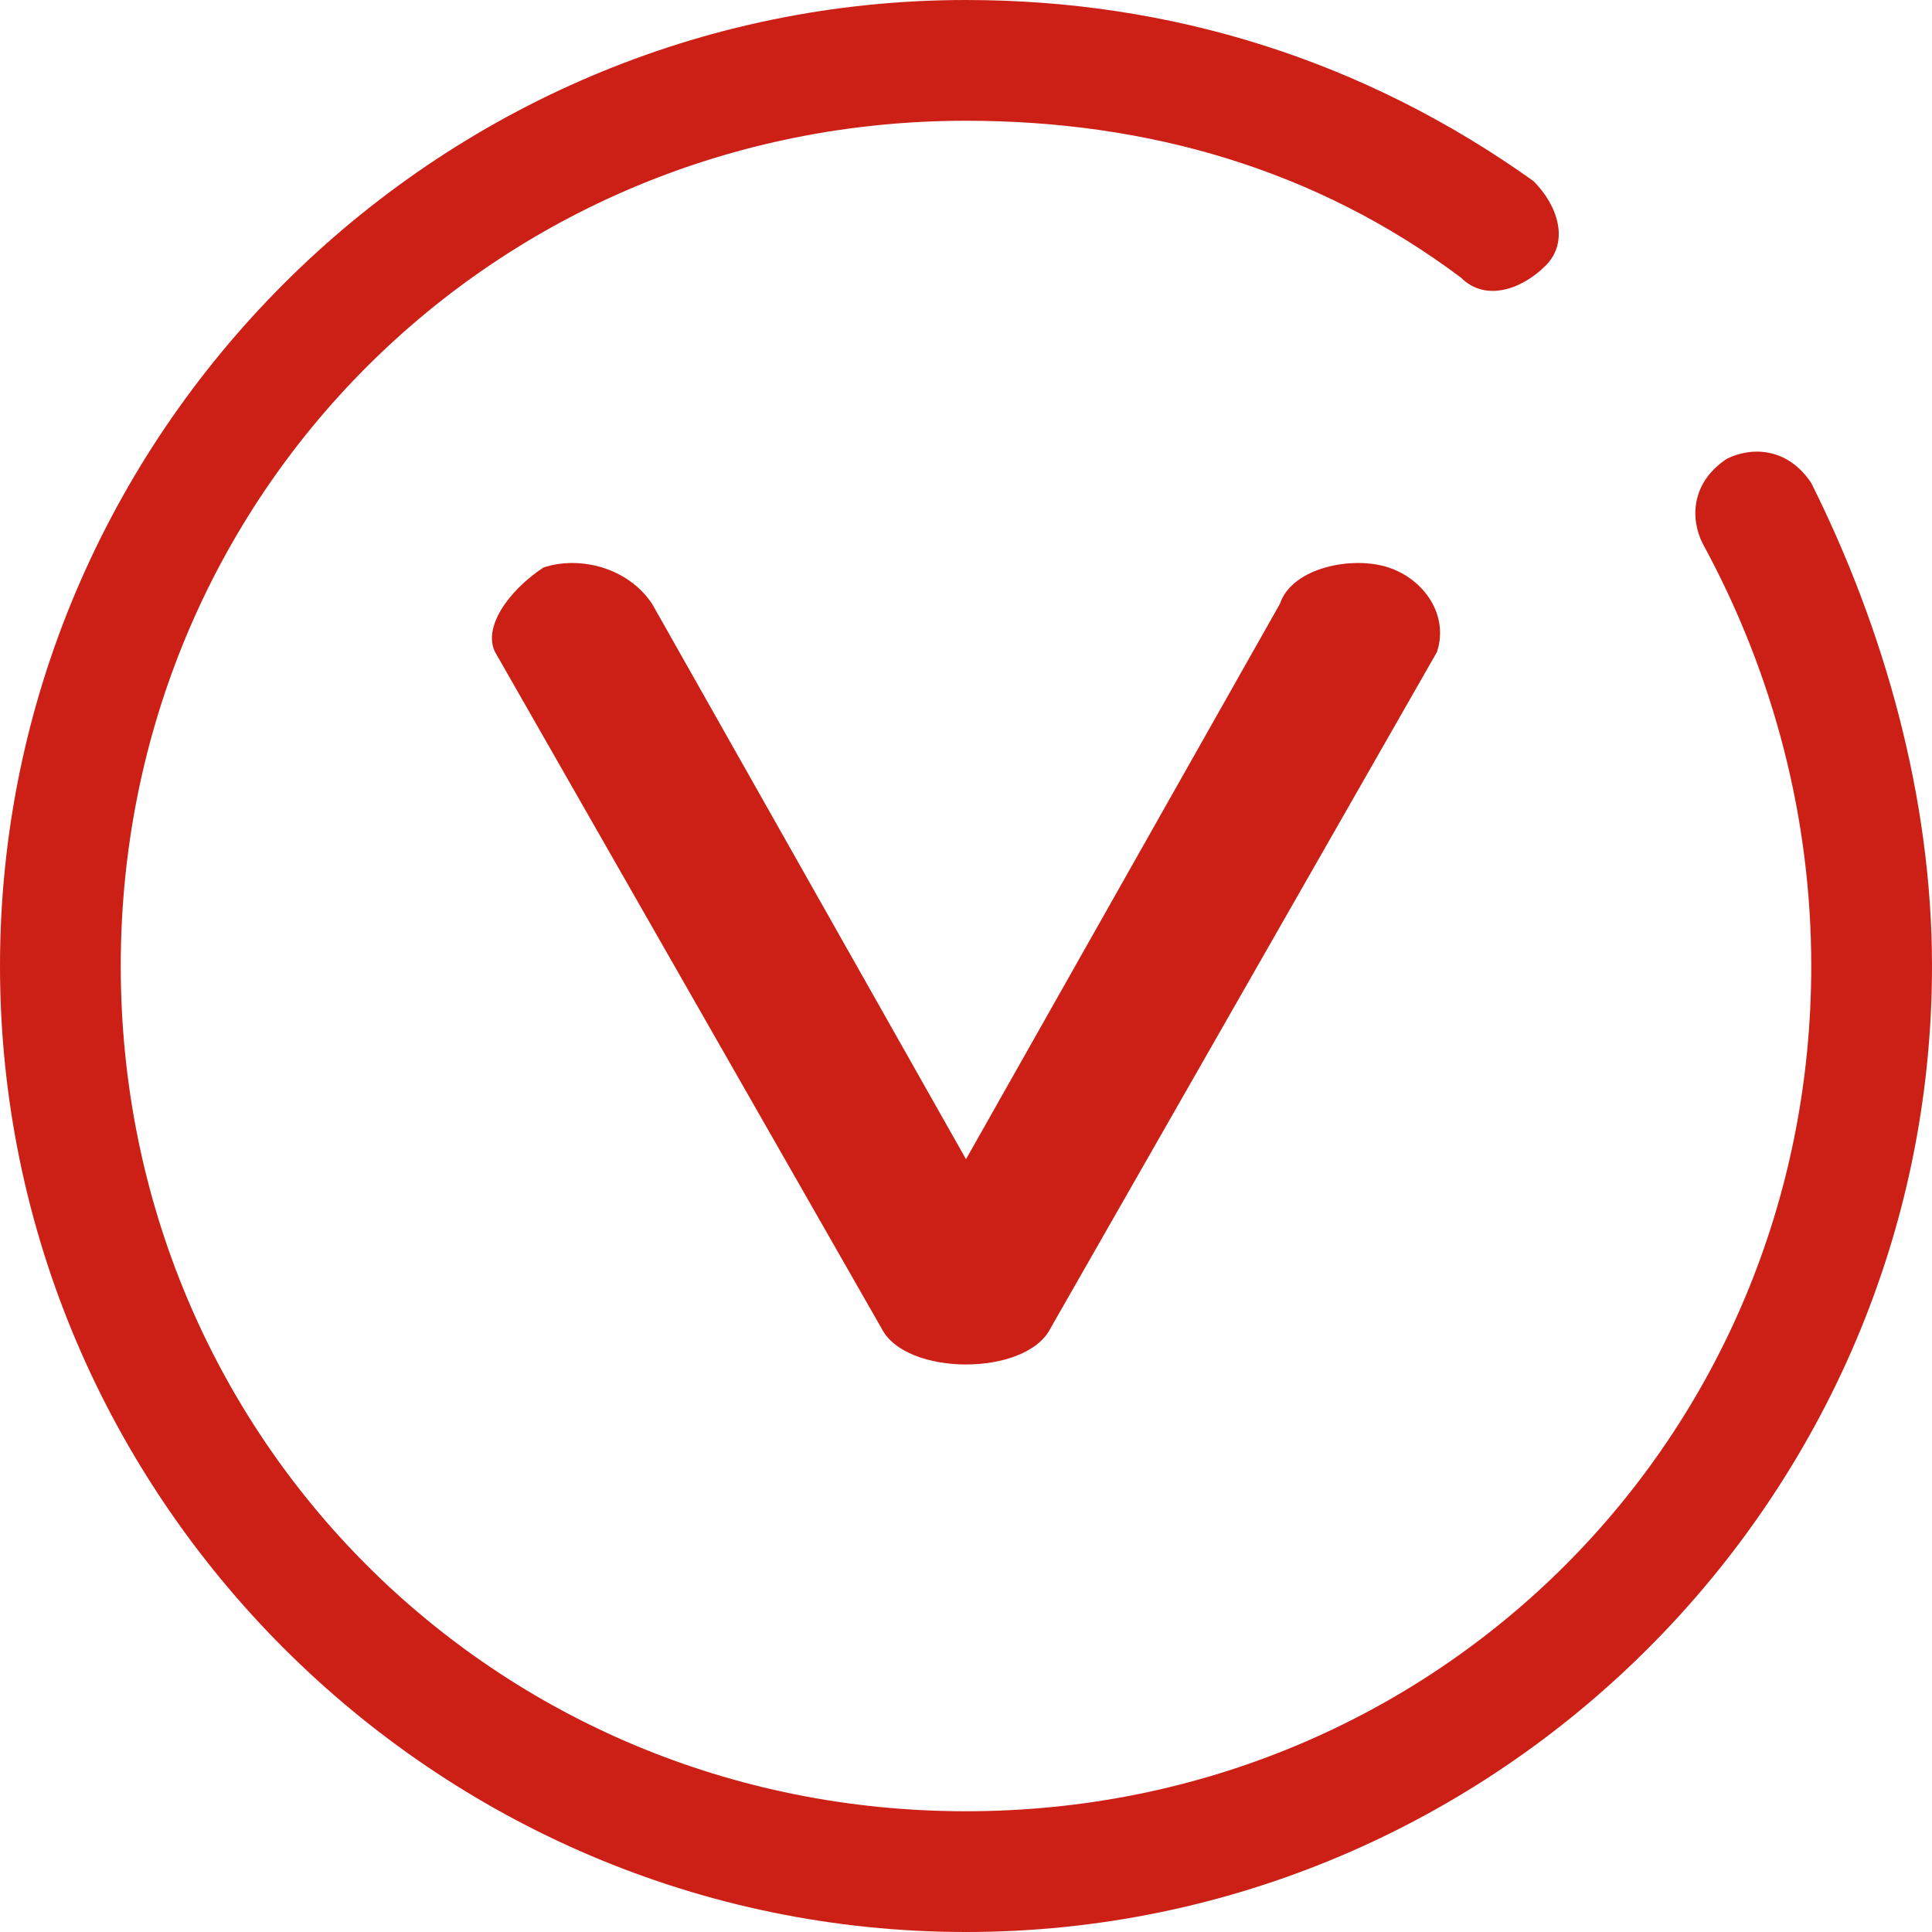
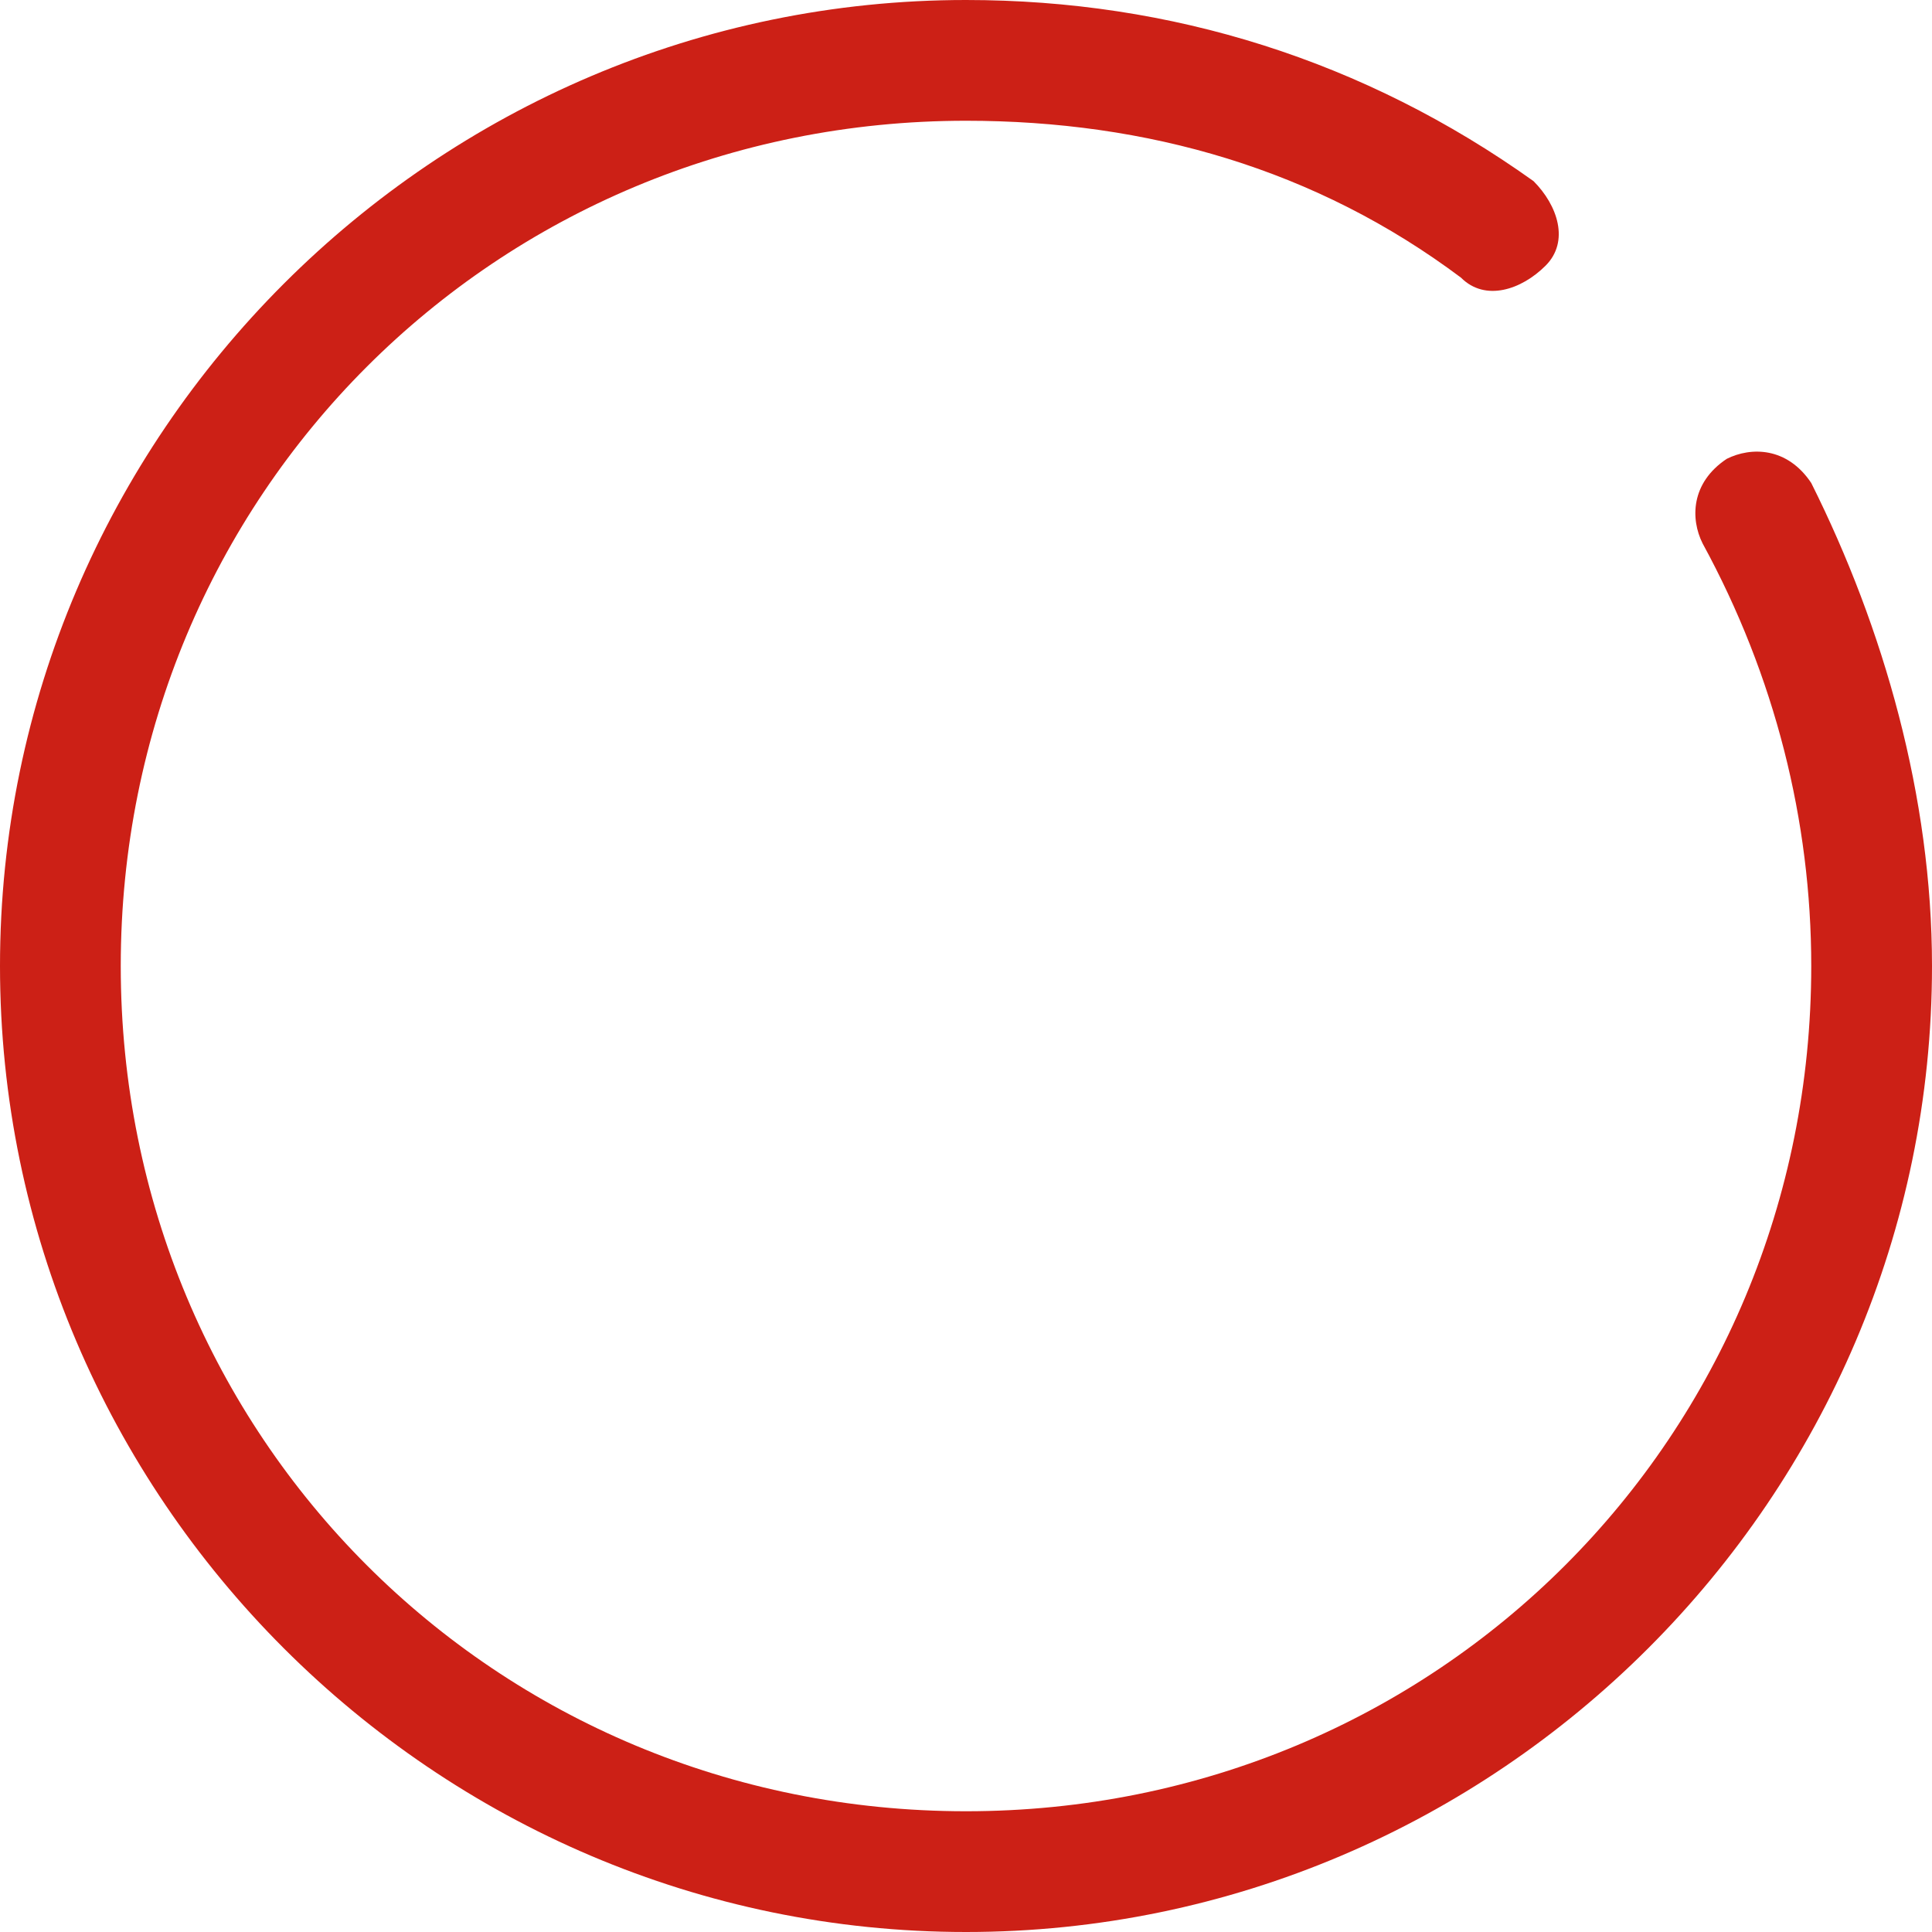
<svg xmlns="http://www.w3.org/2000/svg" t="1735872546263" class="icon" viewBox="0 0 1024 1024" version="1.1" p-id="143517" width="200" height="200">
-   <path d="M512 723.2c-19.2 0-38.4-6.4-44.8-19.2L262.4 345.6c-6.4-12.8 6.4-32 25.6-44.8 19.2-6.4 44.8 0 57.6 19.2L512 614.4 678.4 320c6.4-19.2 38.4-25.6 57.6-19.2 19.2 6.4 32 25.6 25.6 44.8L556.8 704c-6.4 12.8-25.6 19.2-44.8 19.2z" p-id="143518" fill="#cc2016" />
  <path d="M512 1024c-281.6 0-512-230.4-512-512s230.4-512 512-512c108.8 0 211.2 32 300.8 96 12.8 12.8 19.2 32 6.4 44.8s-32 19.2-44.8 6.4C697.6 89.6 608 64 512 64 262.4 64 64 262.4 64 512s198.4 448 448 448 448-198.4 448-448c0-76.8-19.2-153.6-57.6-224-6.4-12.8-6.4-32 12.8-44.8 12.8-6.4 32-6.4 44.8 12.8 38.4 76.8 64 166.4 64 256 0 281.6-230.4 512-512 512z" p-id="143519" fill="#cc2016" />
</svg>